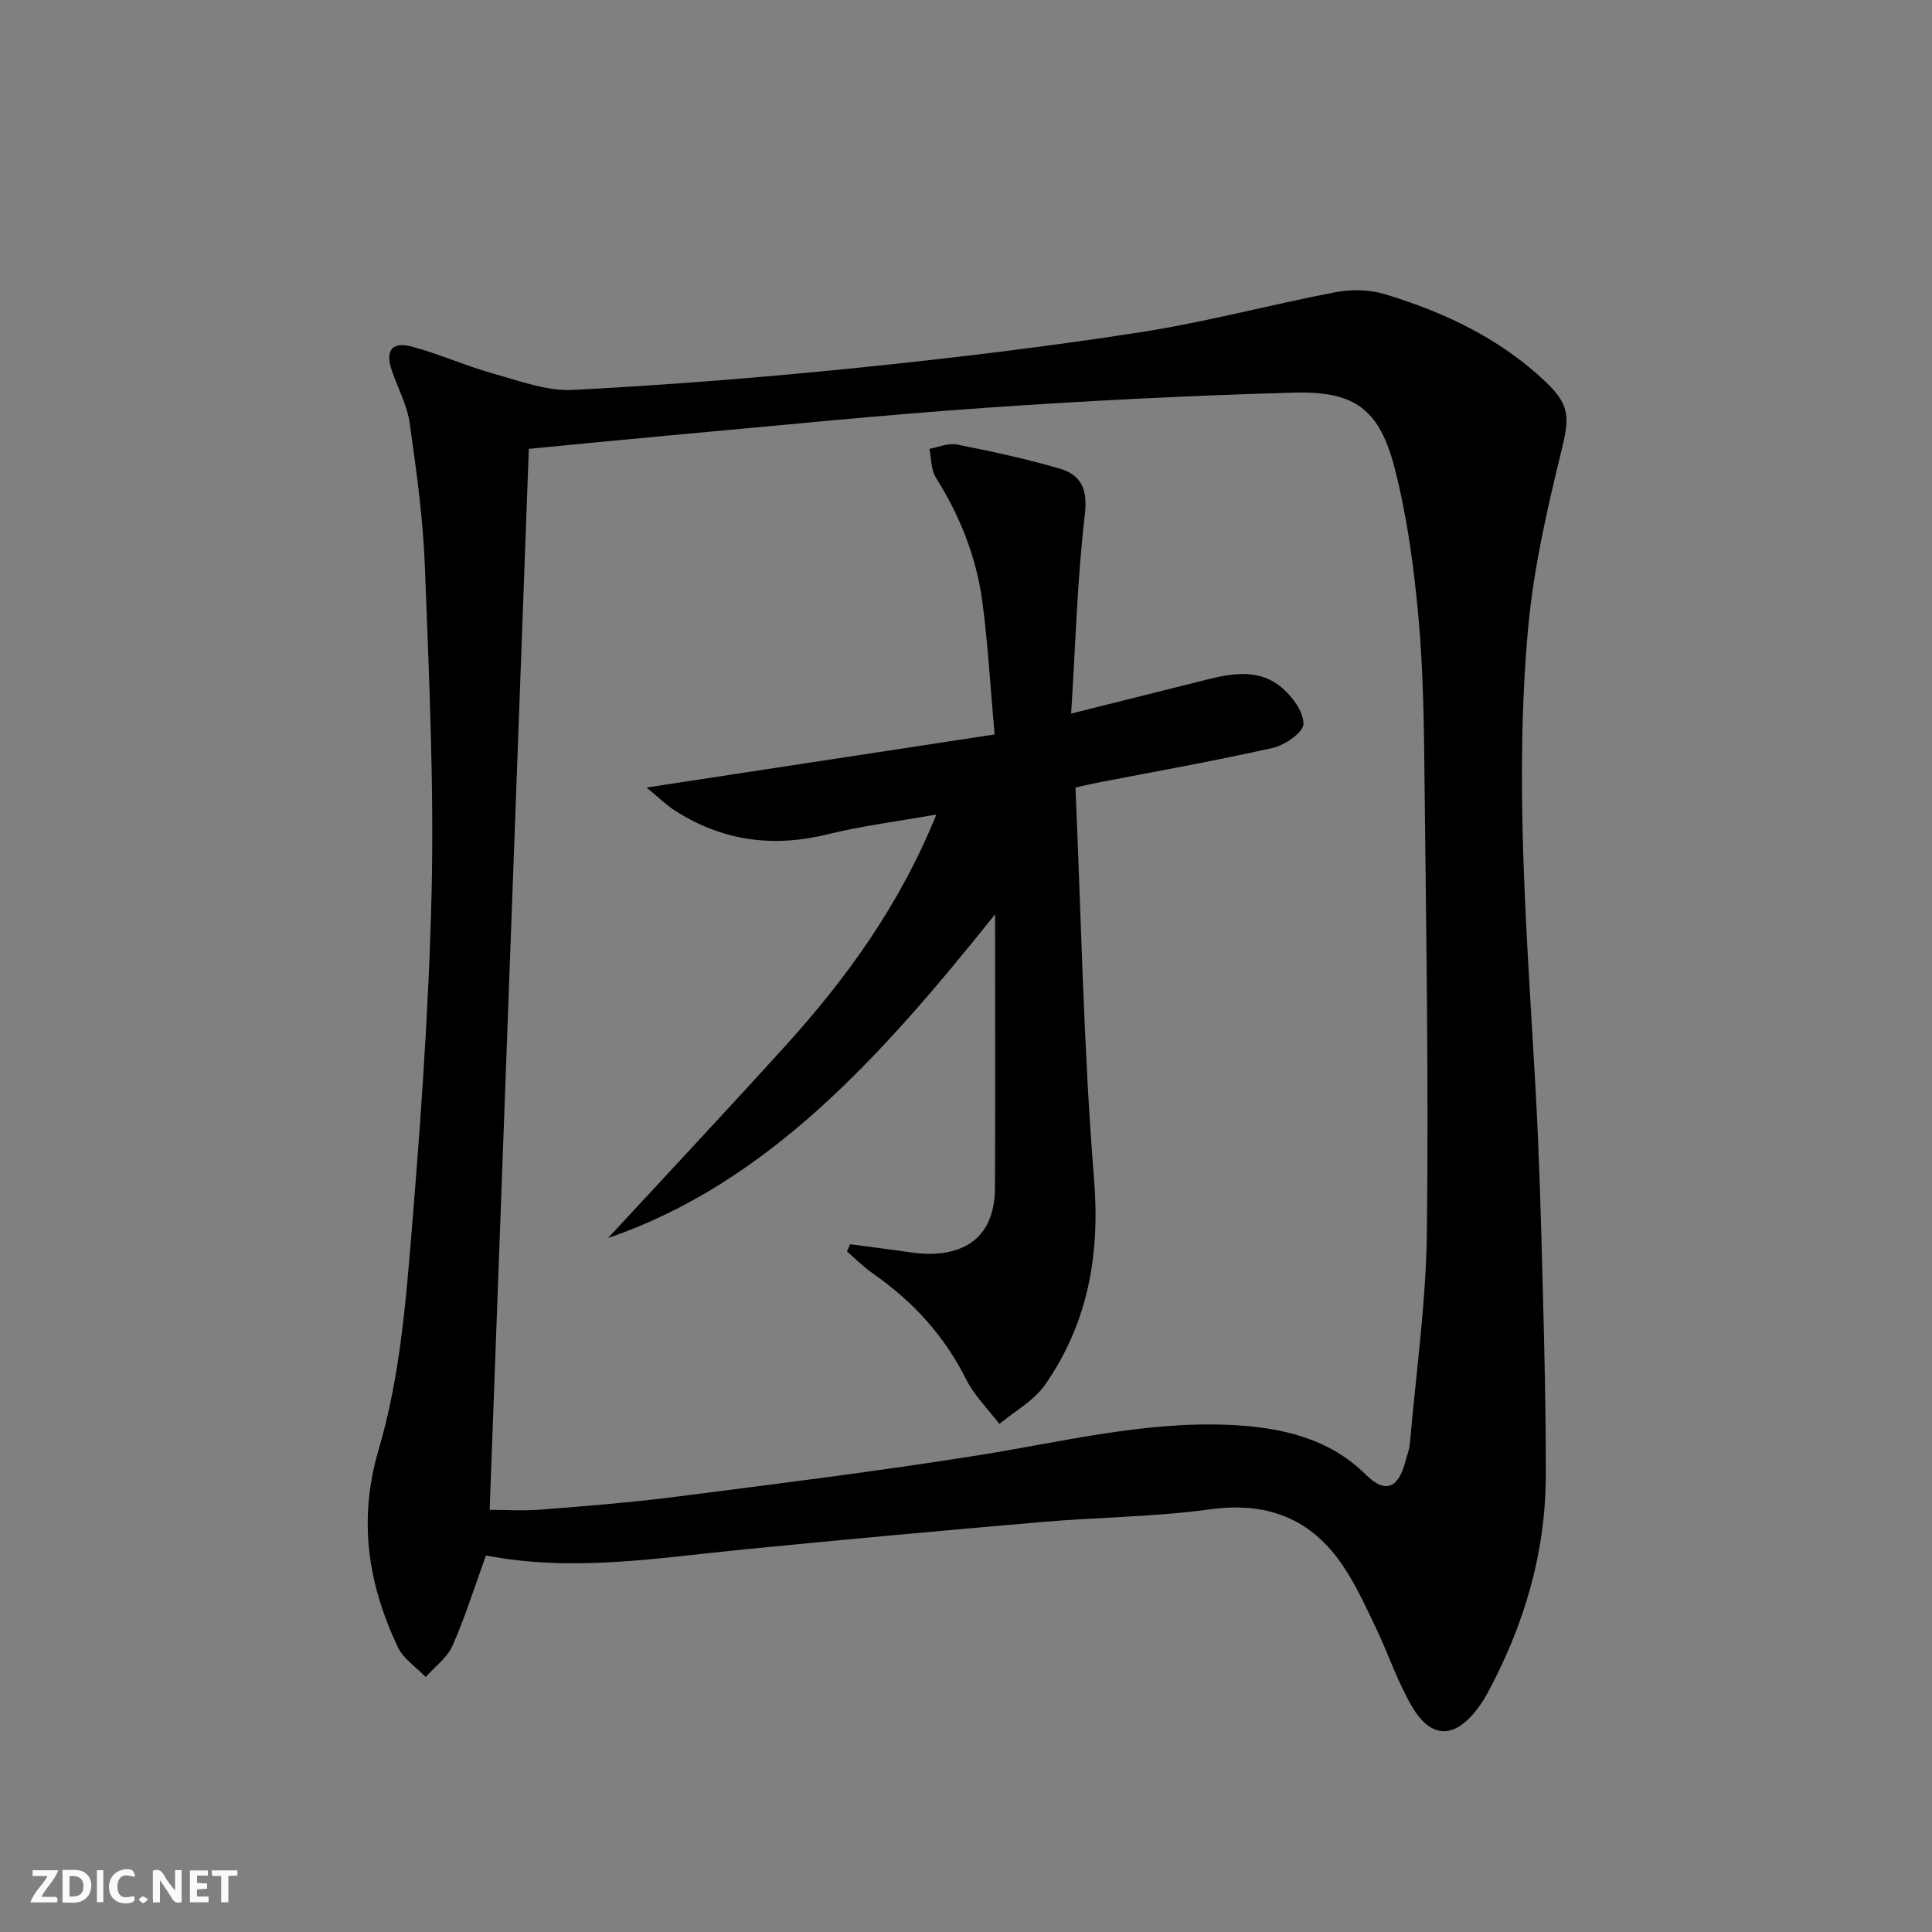
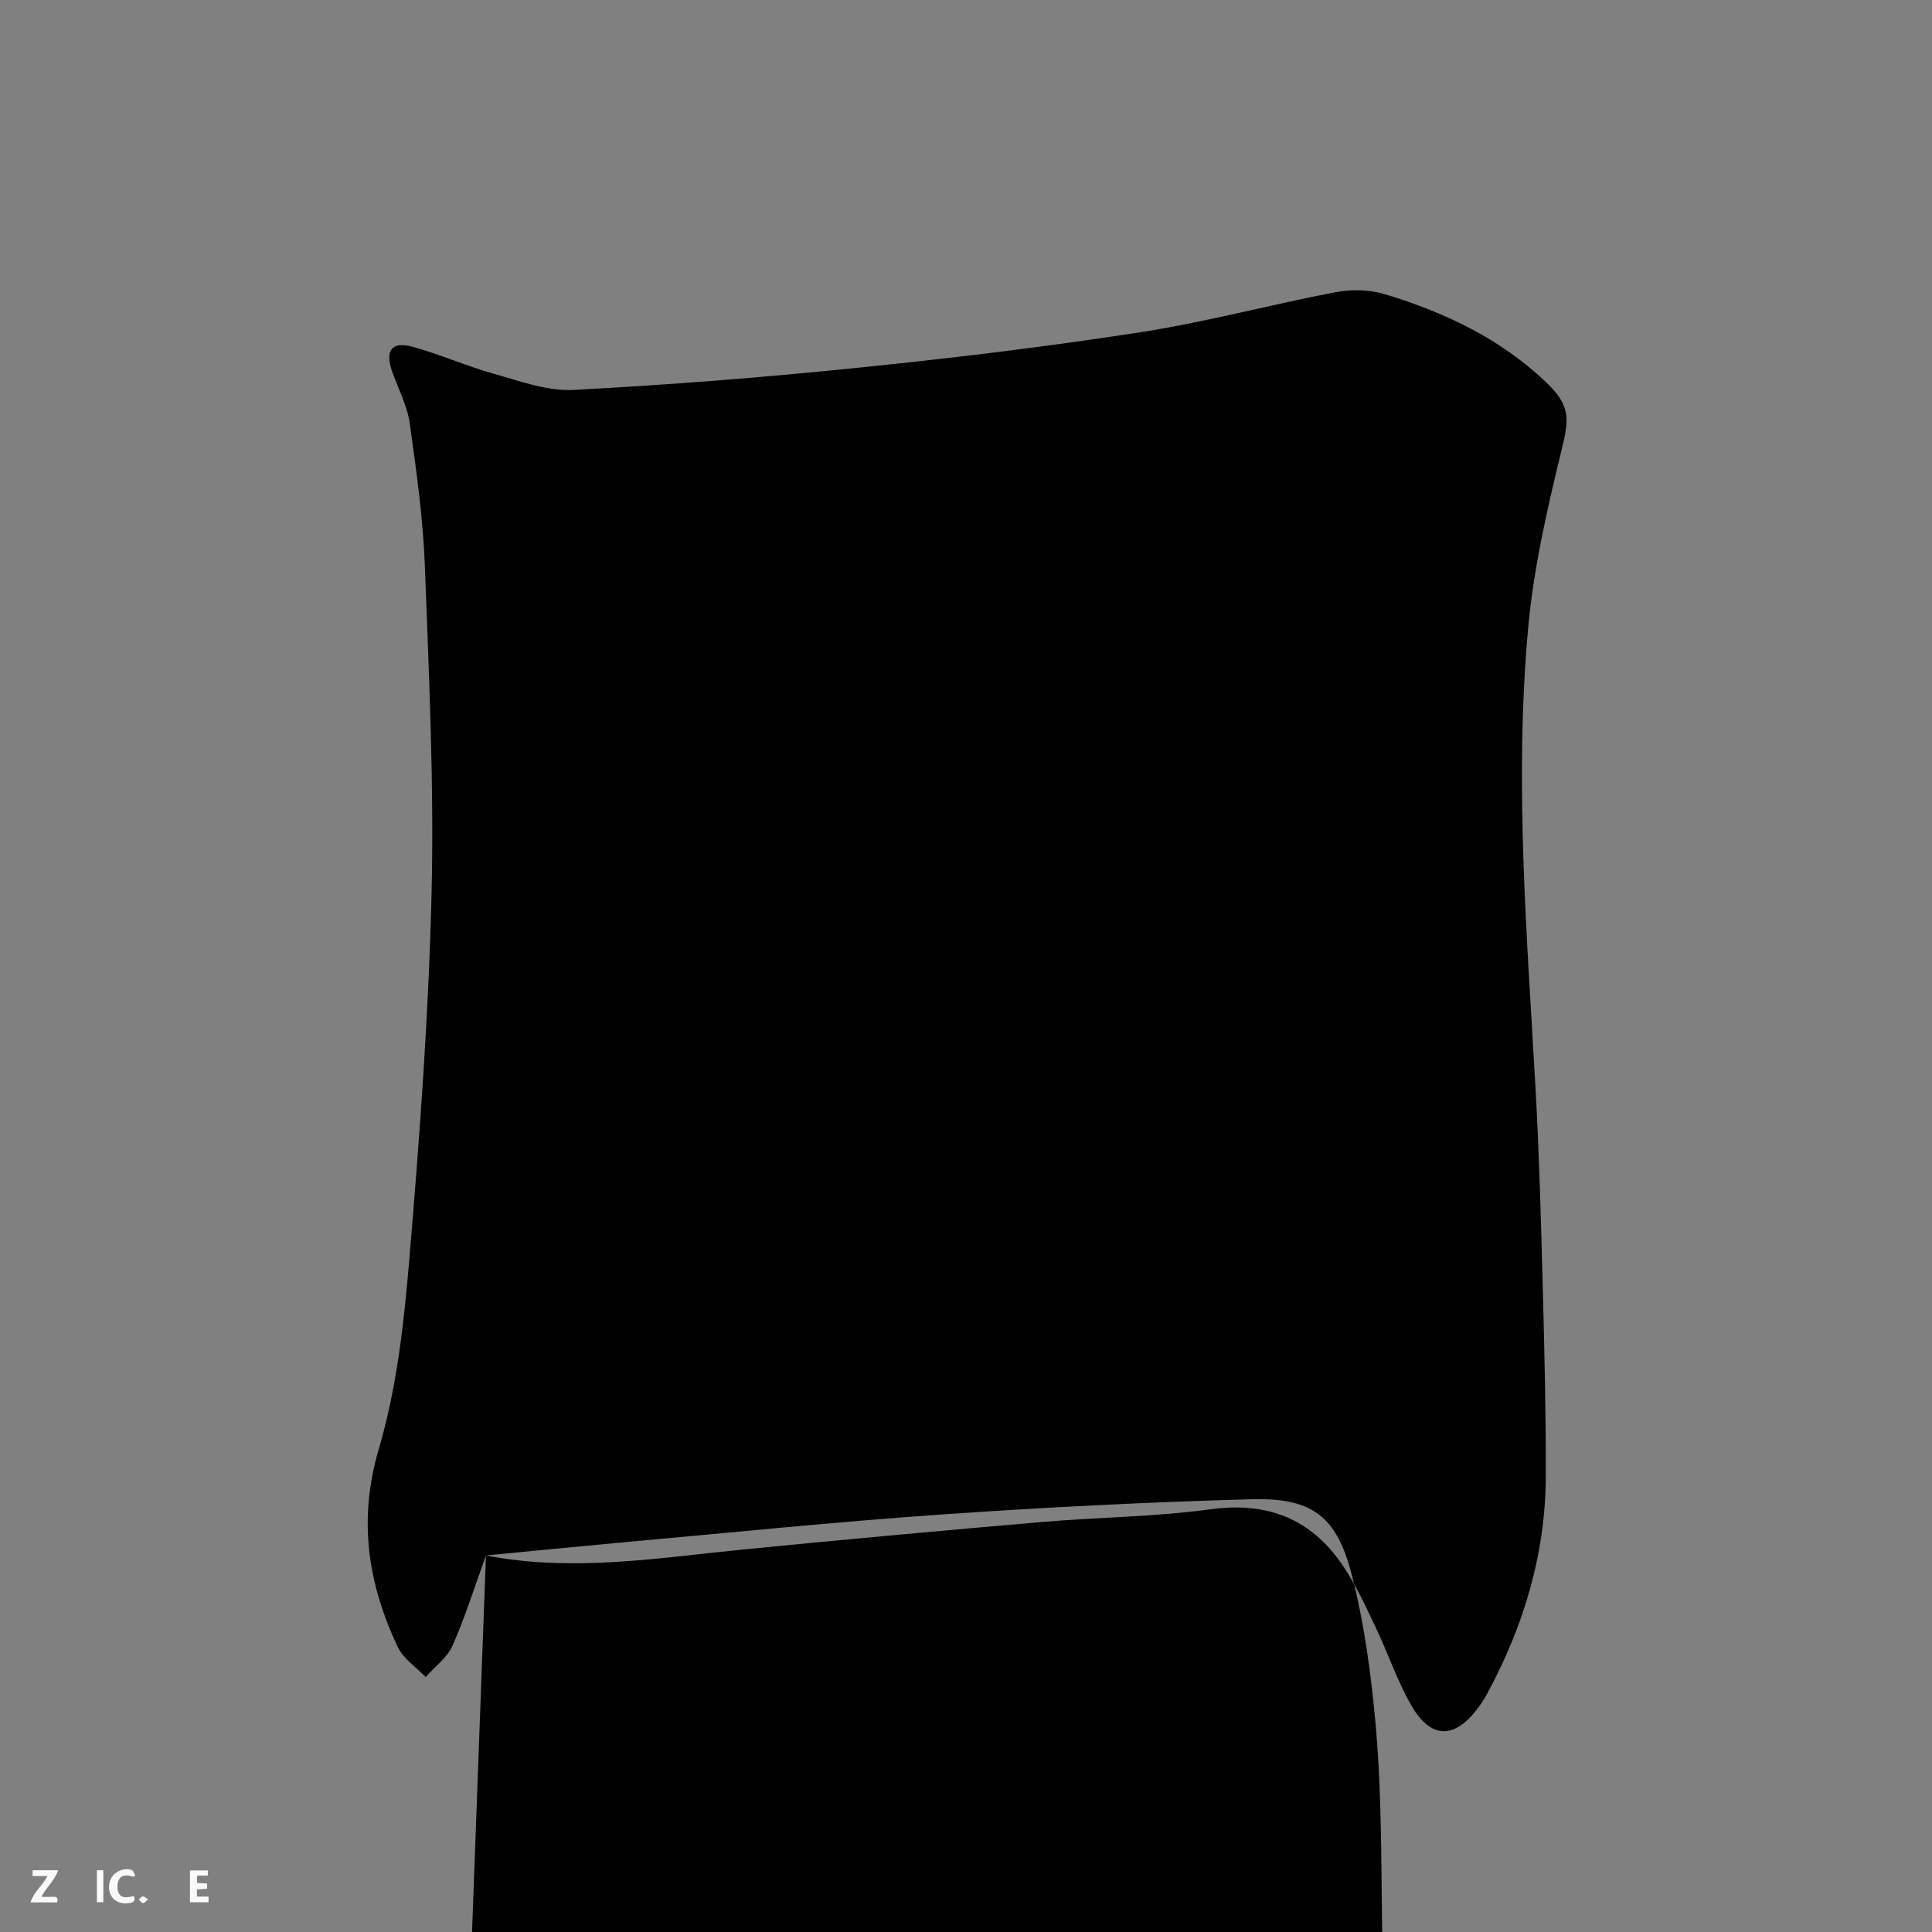
<svg xmlns="http://www.w3.org/2000/svg" enable-background="new 0 0 400 400" viewBox="0 0 400 400">
  <rect x="0" y="0" width="400" height="400" fill="#808080" stroke="none" />
  <g fill="#fbfafa">
-     <path d="m37.59 393.81c-.92.31-1.52.05-2-.78-.7-1.2-1.52-2.34-2.47-3.78v4.59c-.55.03-.95.05-1.41.07-.03-.37-.06-.64-.06-.91 0-1.91 0-3.81 0-5.7 1.13-.41 1.77-.03 2.29.91.62 1.11 1.38 2.14 2.31 3.19v-4.2h1.35v6.61z" />
-     <path d="m12.94 393.88v-6.75c1.9.19 3.93-.54 5.37 1.29.8 1.01.78 2.88.03 3.97-1.37 1.97-3.4 1.51-5.4 1.49m1.45-1.22c2.04.12 2.92-.58 2.89-2.21-.03-1.51-.98-2.19-2.89-2z" />
    <path d="m11.81 393.87h-5.49c.68-2.18 2.47-3.48 3.51-5.45h-3.08v-1.21h5.29c-.71 2.13-2.44 3.48-3.47 5.51.86 0 1.63.04 2.39-.01.79-.05 1.14.21.85 1.16" />
    <path d="m39.33 393.86v-6.61h3.7v1.07h-2.22v1.52c.68.04 1.34.09 2.07.13v1.07c-.72.05-1.38.09-2.1.14v1.48h2.4v1.19h-3.85z" />
    <path d="m27.71 388.56c-1.15-.3-2.46-.61-3.1.64-.37.73-.41 1.93-.06 2.67.63 1.35 1.99.93 3.17.68.35.94-.01 1.32-.93 1.46-1.62.25-3.05-.27-3.76-1.48-.73-1.25-.6-3.03.31-4.17.88-1.11 2.71-1.7 4-1.16.32.13.44.74.65 1.12-.1.08-.19.16-.28.24" />
-     <path d="m49.15 387.24v1.07c-.59.02-1.17.05-1.87.08v5.44h-1.48v-5.44h-1.85c-.05-.4-.08-.73-.13-1.15z" />
    <path d="m20.06 387.21h1.33v6.62h-1.33z" />
    <path d="m30.68 393.25c-.49.38-.8.79-1.05.76-.32-.05-.6-.45-.9-.7.26-.24.51-.64.8-.67.29-.04.62.3 1.15.61" />
  </g>
-   <path d="m100.61 322.04c-2.39 6.6-4.32 12.8-6.93 18.7-1.1 2.49-3.66 4.33-5.55 6.47-1.96-2.05-4.62-3.77-5.77-6.2-6.19-13.12-8.26-26.31-3.94-40.99 3.72-12.61 5.21-26.04 6.32-39.22 2.12-25.17 4-50.4 4.61-75.64.54-22.59-.53-45.23-1.38-67.83-.37-9.92-1.75-19.84-3.14-29.68-.52-3.69-2.4-7.19-3.66-10.78-1.5-4.28-.07-6.26 4.23-5.08 5.73 1.57 11.21 4.02 16.93 5.62 5.37 1.5 10.97 3.6 16.36 3.32 19.74-1.03 39.47-2.6 59.14-4.61 19.49-1.99 38.96-4.34 58.32-7.34 13.56-2.1 26.89-5.71 40.39-8.29 3.29-.63 7.06-.53 10.24.44 12.36 3.74 23.91 9.21 33.38 18.27 5.12 4.9 4.7 7.62 3.09 14.23-2.94 12.04-5.74 24.26-6.86 36.56-2.93 32.08-.2 64.15 1.57 96.2.73 13.29 1.09 26.6 1.44 39.91.35 13.14.67 26.29.64 39.43-.04 16.11-4.54 31.12-12.19 45.23-.55 1.02-1.2 2-1.9 2.93-4.74 6.34-9.64 6.42-13.64-.42-2.99-5.12-4.88-10.87-7.45-16.25-2.08-4.34-4.09-8.78-6.76-12.76-6.56-9.8-15.64-13.41-27.56-11.77-11.49 1.58-23.19 1.62-34.78 2.62-20.52 1.77-41.03 3.64-61.52 5.66-17.82 1.75-35.58 4.78-53.63 1.27zm8.88-229.11c-2.73 73.83-5.42 146.74-8.11 219.66 3.12 0 6.93.25 10.69-.05 9.27-.73 18.55-1.46 27.77-2.64 20.91-2.68 41.84-5.28 62.66-8.59 17.21-2.74 34.21-7.04 51.82-6.31 10.53.44 20.71 2.62 28.41 10.27 4.28 4.26 6.85 2.54 8.21-2.56.34-1.28.85-2.55.96-3.86 1.27-14.55 3.34-29.1 3.52-43.66.38-31.13-.15-62.28-.48-93.42-.12-11.31-.24-22.67-1.26-33.92-.94-10.37-2.33-20.82-4.92-30.88-3.15-12.25-8.25-16.02-20.83-15.68-21.44.59-42.88 1.68-64.28 3.17-21.72 1.51-43.39 3.74-65.07 5.69-9.75.89-19.48 1.86-29.09 2.78z" fill="#000001" />
+   <path d="m100.61 322.04c-2.39 6.6-4.32 12.8-6.93 18.7-1.1 2.49-3.66 4.33-5.55 6.47-1.96-2.05-4.62-3.77-5.77-6.2-6.19-13.12-8.26-26.31-3.94-40.99 3.72-12.61 5.21-26.04 6.32-39.22 2.12-25.17 4-50.4 4.61-75.64.54-22.59-.53-45.23-1.38-67.83-.37-9.92-1.75-19.84-3.14-29.68-.52-3.69-2.4-7.19-3.66-10.78-1.5-4.28-.07-6.26 4.23-5.08 5.73 1.57 11.21 4.02 16.93 5.62 5.37 1.5 10.97 3.6 16.36 3.32 19.74-1.03 39.47-2.6 59.14-4.61 19.49-1.99 38.96-4.34 58.32-7.34 13.56-2.1 26.89-5.71 40.39-8.29 3.29-.63 7.06-.53 10.24.44 12.36 3.74 23.91 9.21 33.38 18.27 5.12 4.9 4.7 7.62 3.09 14.23-2.94 12.04-5.74 24.26-6.86 36.56-2.93 32.08-.2 64.15 1.57 96.2.73 13.29 1.09 26.6 1.44 39.91.35 13.14.67 26.29.64 39.43-.04 16.11-4.54 31.12-12.19 45.23-.55 1.02-1.2 2-1.9 2.93-4.74 6.34-9.64 6.42-13.64-.42-2.99-5.12-4.88-10.87-7.45-16.25-2.08-4.34-4.09-8.78-6.76-12.76-6.56-9.8-15.64-13.41-27.56-11.77-11.49 1.58-23.19 1.62-34.78 2.62-20.52 1.77-41.03 3.64-61.52 5.66-17.82 1.75-35.58 4.78-53.63 1.27zc-2.73 73.83-5.42 146.74-8.11 219.66 3.12 0 6.93.25 10.69-.05 9.27-.73 18.55-1.46 27.77-2.64 20.91-2.68 41.84-5.28 62.66-8.59 17.21-2.74 34.21-7.04 51.82-6.31 10.53.44 20.71 2.62 28.41 10.27 4.28 4.26 6.85 2.54 8.21-2.56.34-1.28.85-2.55.96-3.86 1.27-14.55 3.34-29.1 3.52-43.66.38-31.13-.15-62.28-.48-93.42-.12-11.31-.24-22.67-1.26-33.92-.94-10.37-2.33-20.82-4.92-30.88-3.15-12.25-8.25-16.02-20.83-15.68-21.44.59-42.88 1.68-64.28 3.17-21.72 1.51-43.39 3.74-65.07 5.69-9.75.89-19.48 1.86-29.09 2.78z" fill="#000001" />
  <path d="m221.77 147.74c10.45-2.62 19.42-4.85 28.38-7.11 5.29-1.33 10.72-2.08 15.18 1.69 2.21 1.86 4.55 5.01 4.54 7.56-.01 1.71-3.81 4.39-6.3 4.95-12.12 2.73-24.37 4.89-36.57 7.26-1.42.28-2.83.62-4.34.96 1.21 27.29 1.68 54.24 3.85 81.05 1.27 15.7-1.25 29.8-10.12 42.58-2.3 3.31-6.27 5.46-9.48 8.14-2.32-3.06-5.18-5.85-6.87-9.22-4.52-9.04-11.02-16.16-19.24-21.88-1.94-1.35-3.64-3.06-5.44-4.61.21-.5.43-1 .64-1.5 4.14.55 8.29 1.06 12.43 1.67 10.07 1.47 17.52-2.23 17.57-13.32.08-18.4.02-36.79.02-56.66-23.36 29.2-46.94 55.65-80.13 67.02 11.48-12.42 24.23-26.01 36.74-39.82 12.68-14 23.66-29.15 31.23-47.86-8.1 1.44-15.45 2.35-22.59 4.11-11.3 2.78-21.74 1.34-31.5-4.9-1.75-1.12-3.26-2.63-5.91-4.8 24.55-3.74 47.83-7.29 72.06-10.99-.85-9.51-1.35-18.41-2.5-27.22-1.21-9.33-4.61-17.95-9.66-25.96-1.02-1.62-.92-3.95-1.33-5.95 1.89-.34 3.89-1.25 5.65-.91 7.14 1.42 14.28 2.95 21.26 4.98 4.49 1.3 5.89 4.24 5.26 9.56-1.55 13.15-1.9 26.45-2.83 41.18z" fill="#000001" />
</svg>